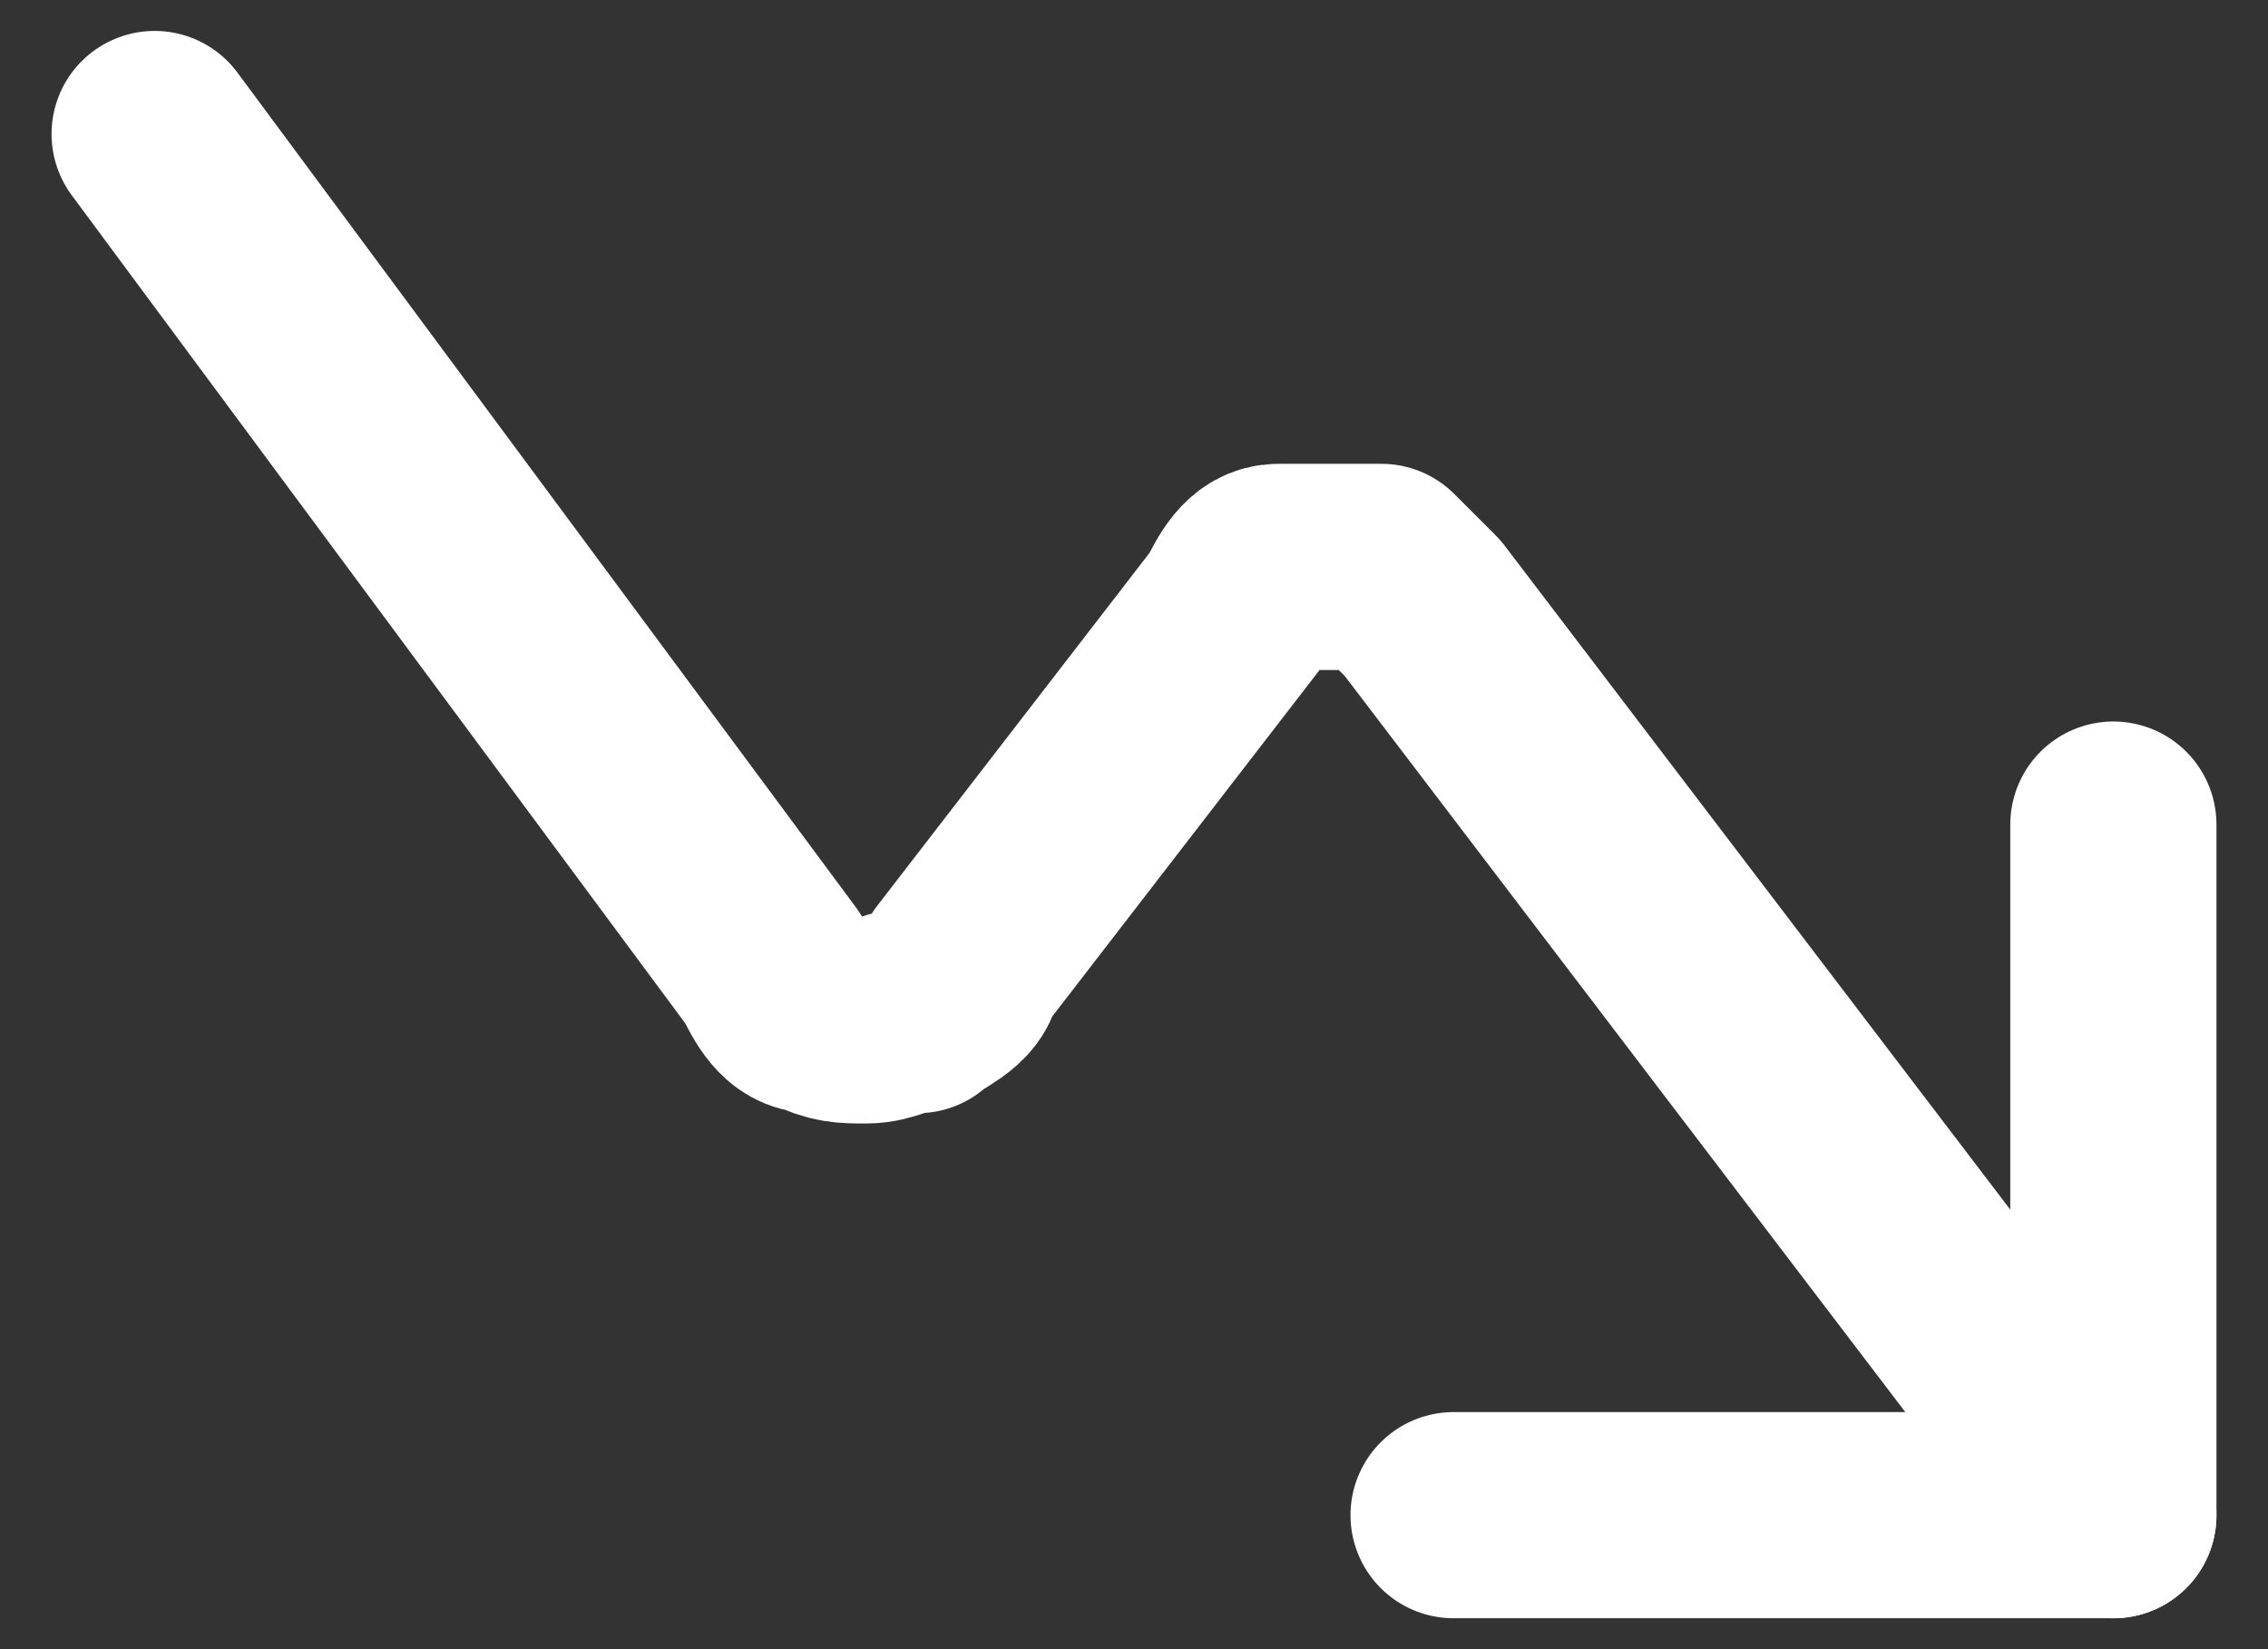
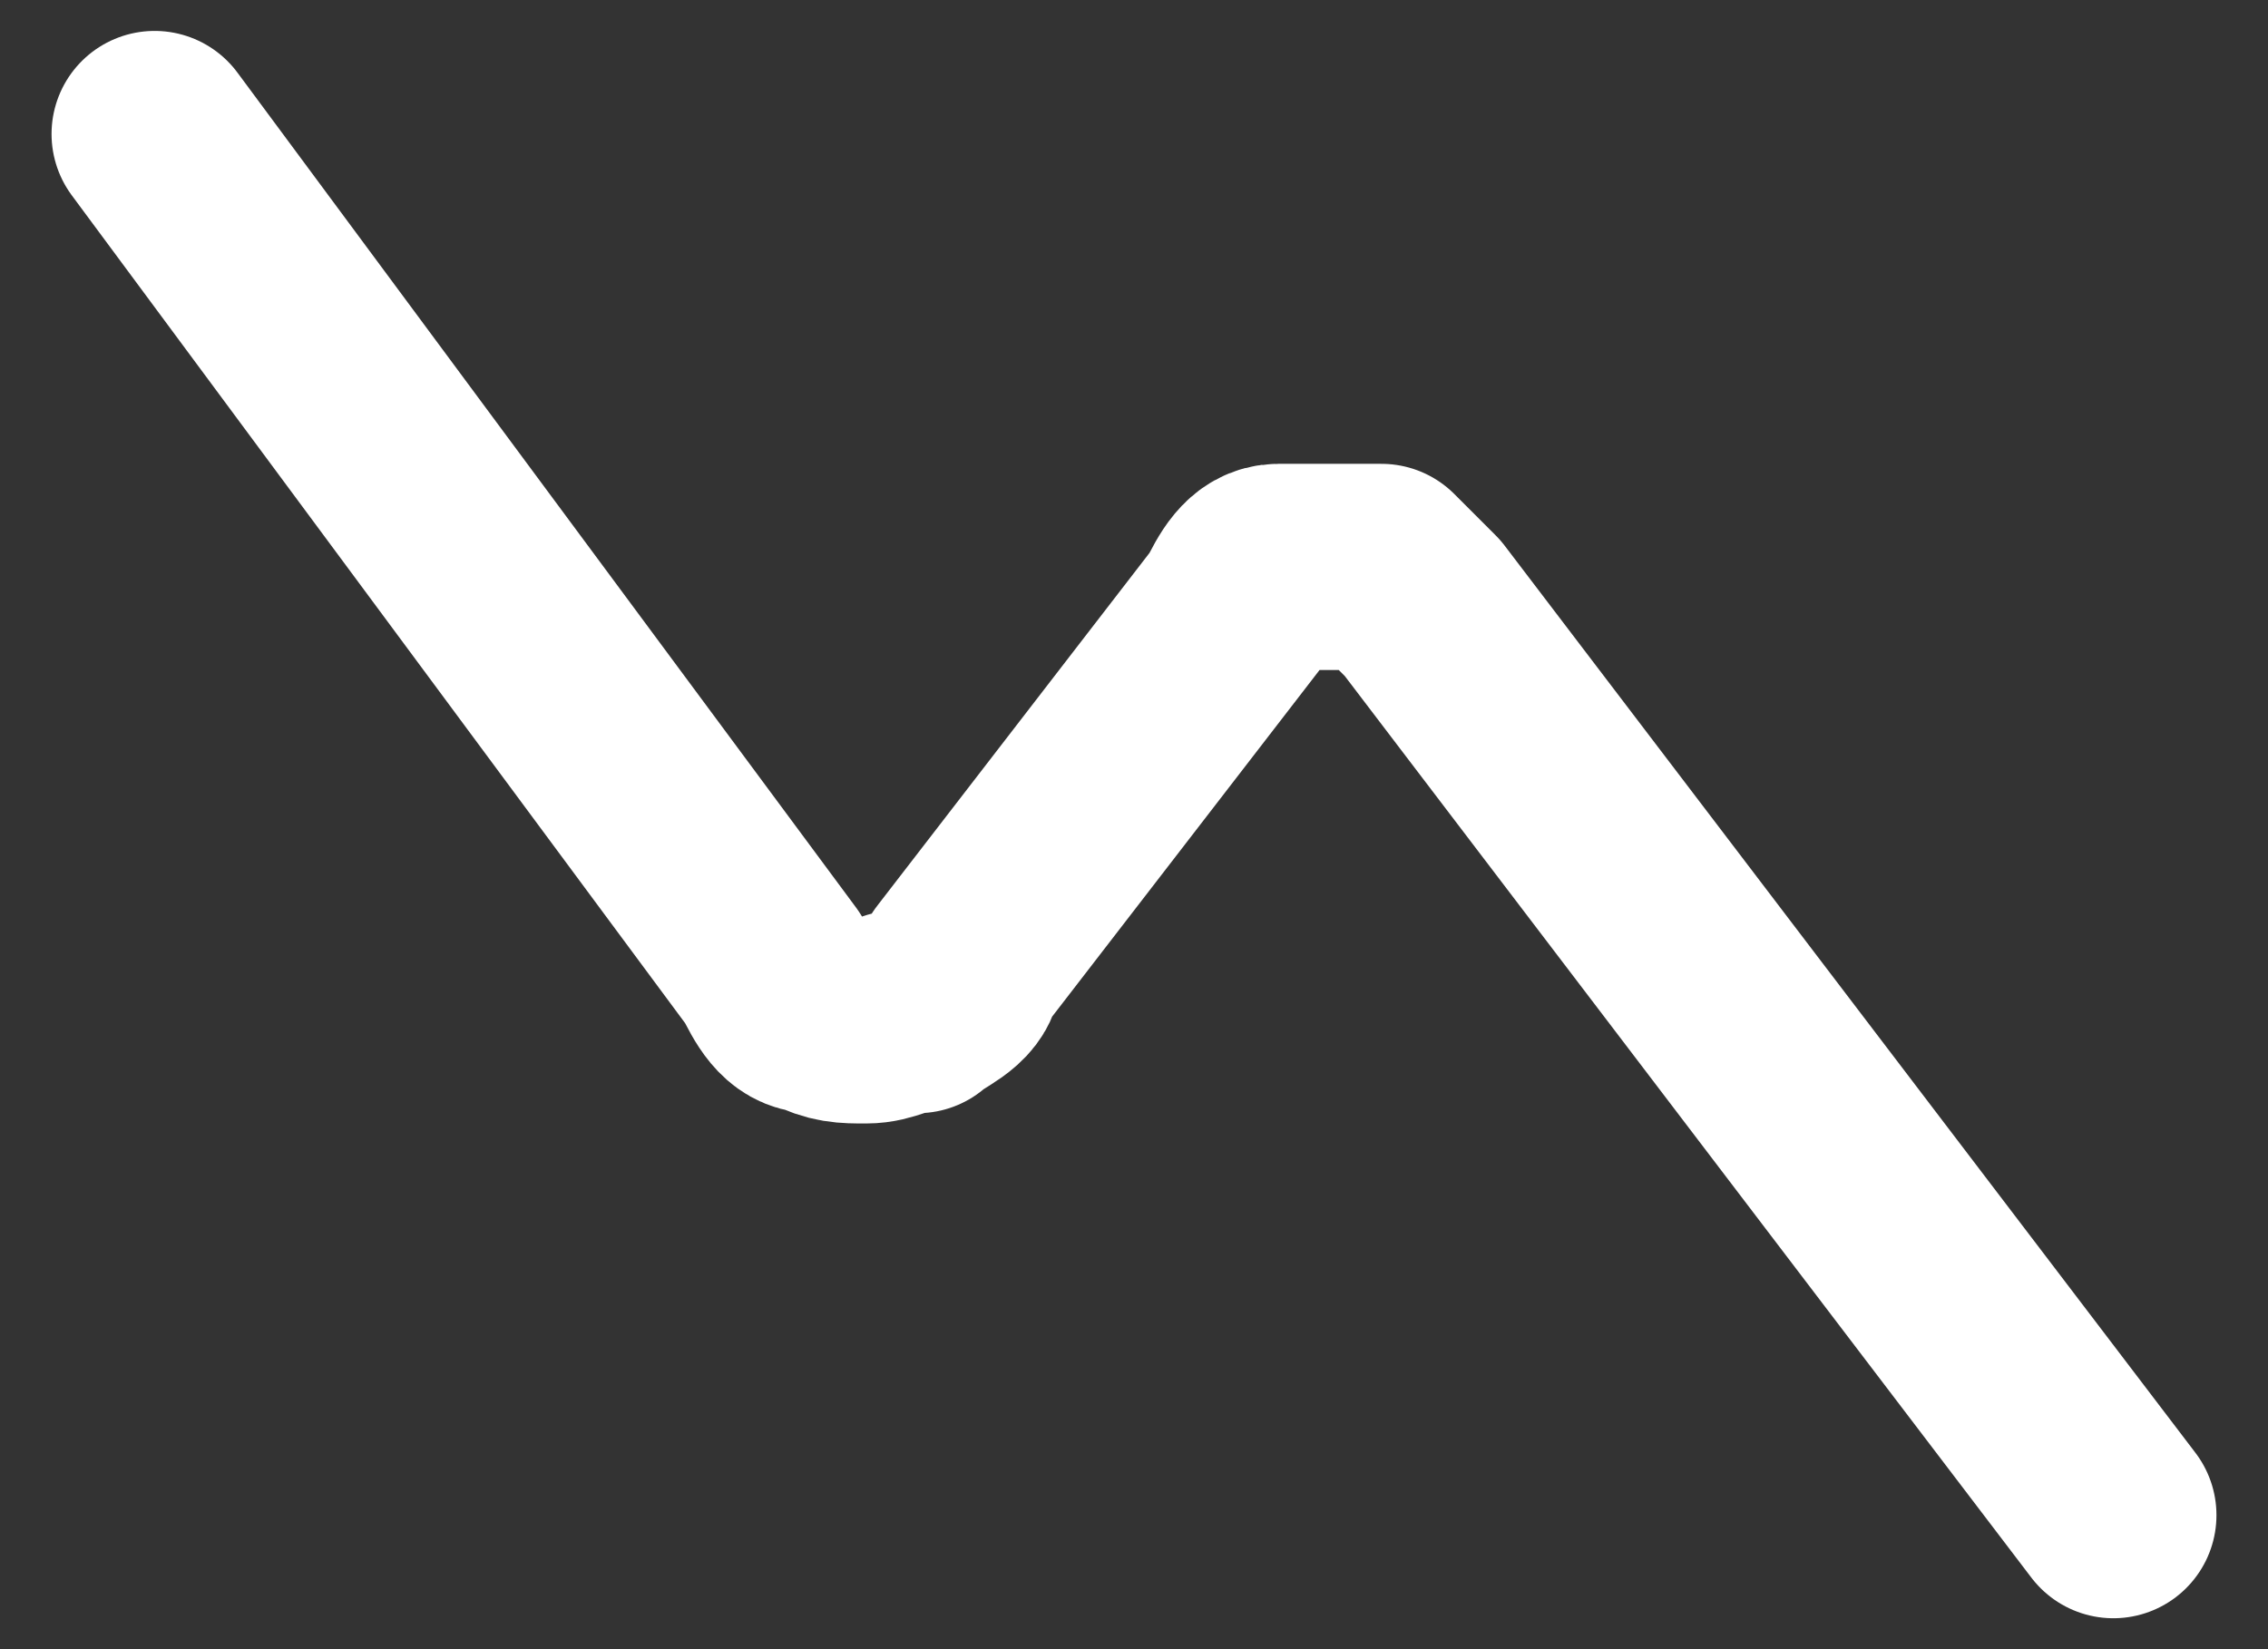
<svg xmlns="http://www.w3.org/2000/svg" id="katman_1" version="1.1" viewBox="0 0 22 16">
  <rect x="0" y="0" width="22" height="16" fill="#333333" stroke="none" />
  <defs>
    <style>
      .st0 {
        fill: none;
        stroke: #fff;
        stroke-linecap: round;
        stroke-linejoin: round;
        stroke-width: 2px;
      }
    </style>
  </defs>
-   <path class="st0" d="M20.5,8v6.7h-6.4" />
  <path class="st0" d="M20.5,14.7l-6.7-8.8c0,0-.3-.3-.4-.4-.2,0-.3,0-.5,0s-.3,0-.5,0c-.2,0-.3.2-.4.4l-2.7,3.5c0,.2-.3.3-.4.4-.2,0-.3.1-.5.1s-.3,0-.5-.1c-.2,0-.3-.2-.4-.4L1.5,1.3" />
</svg>